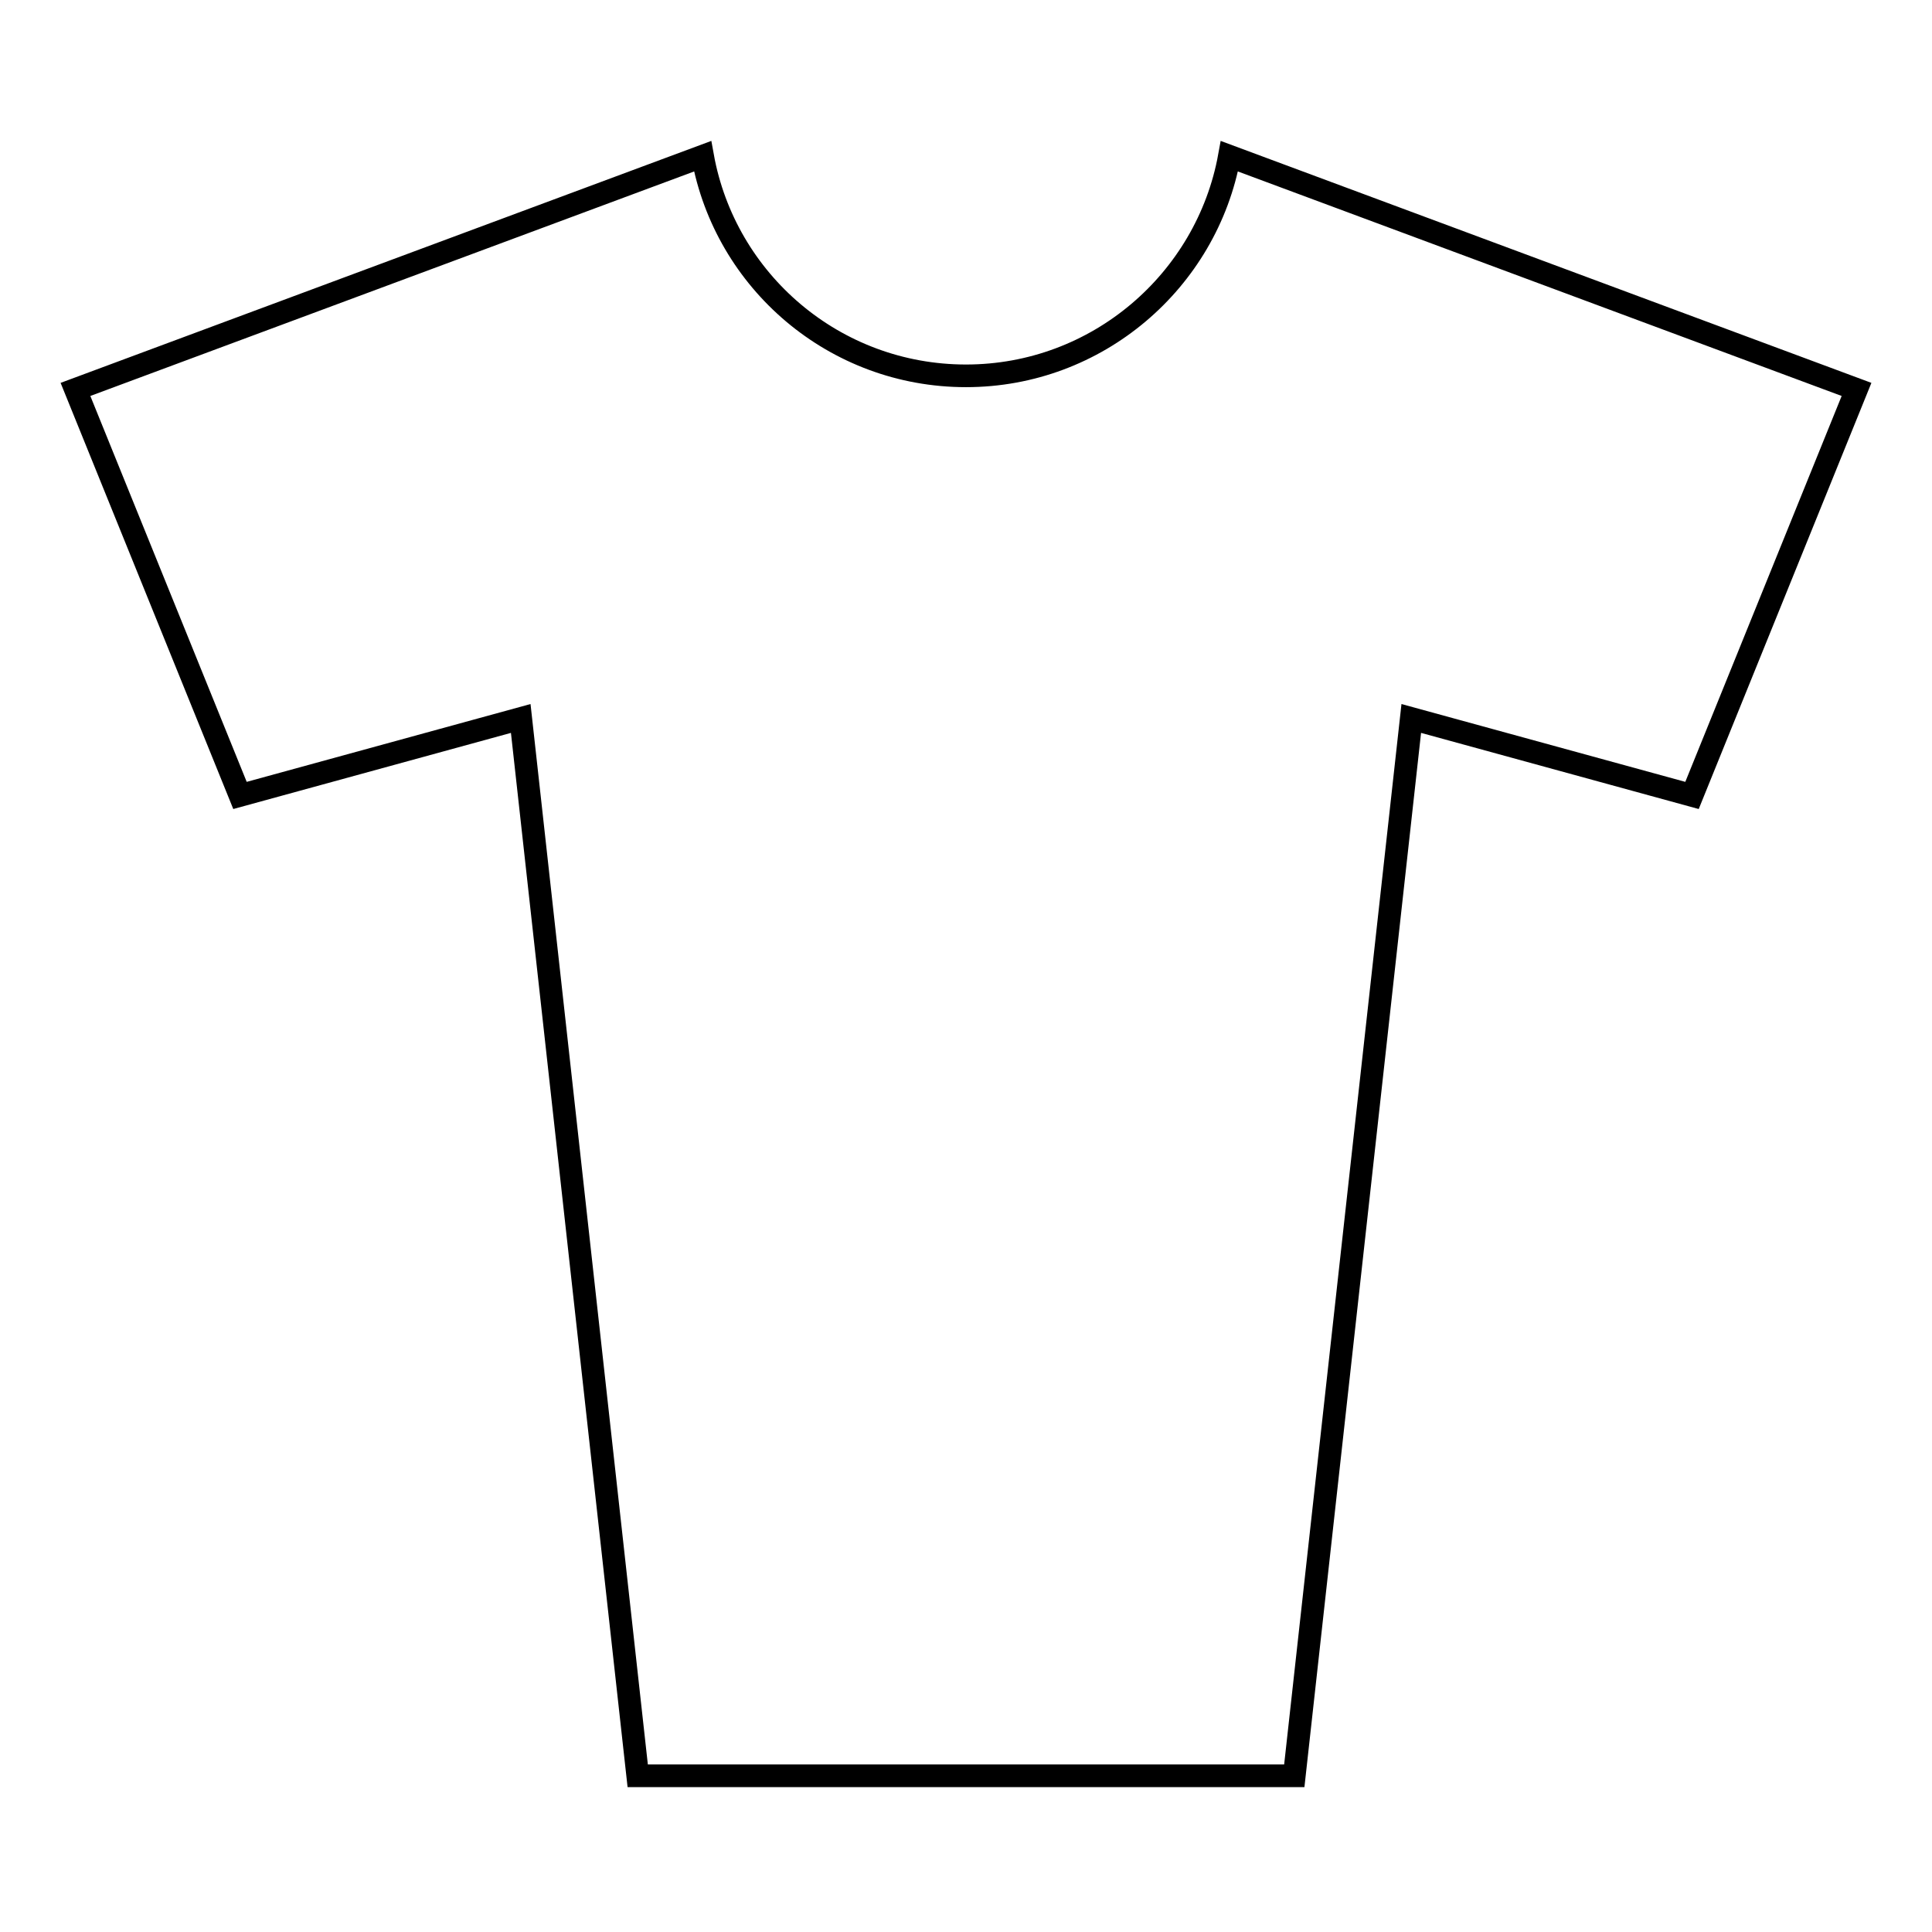
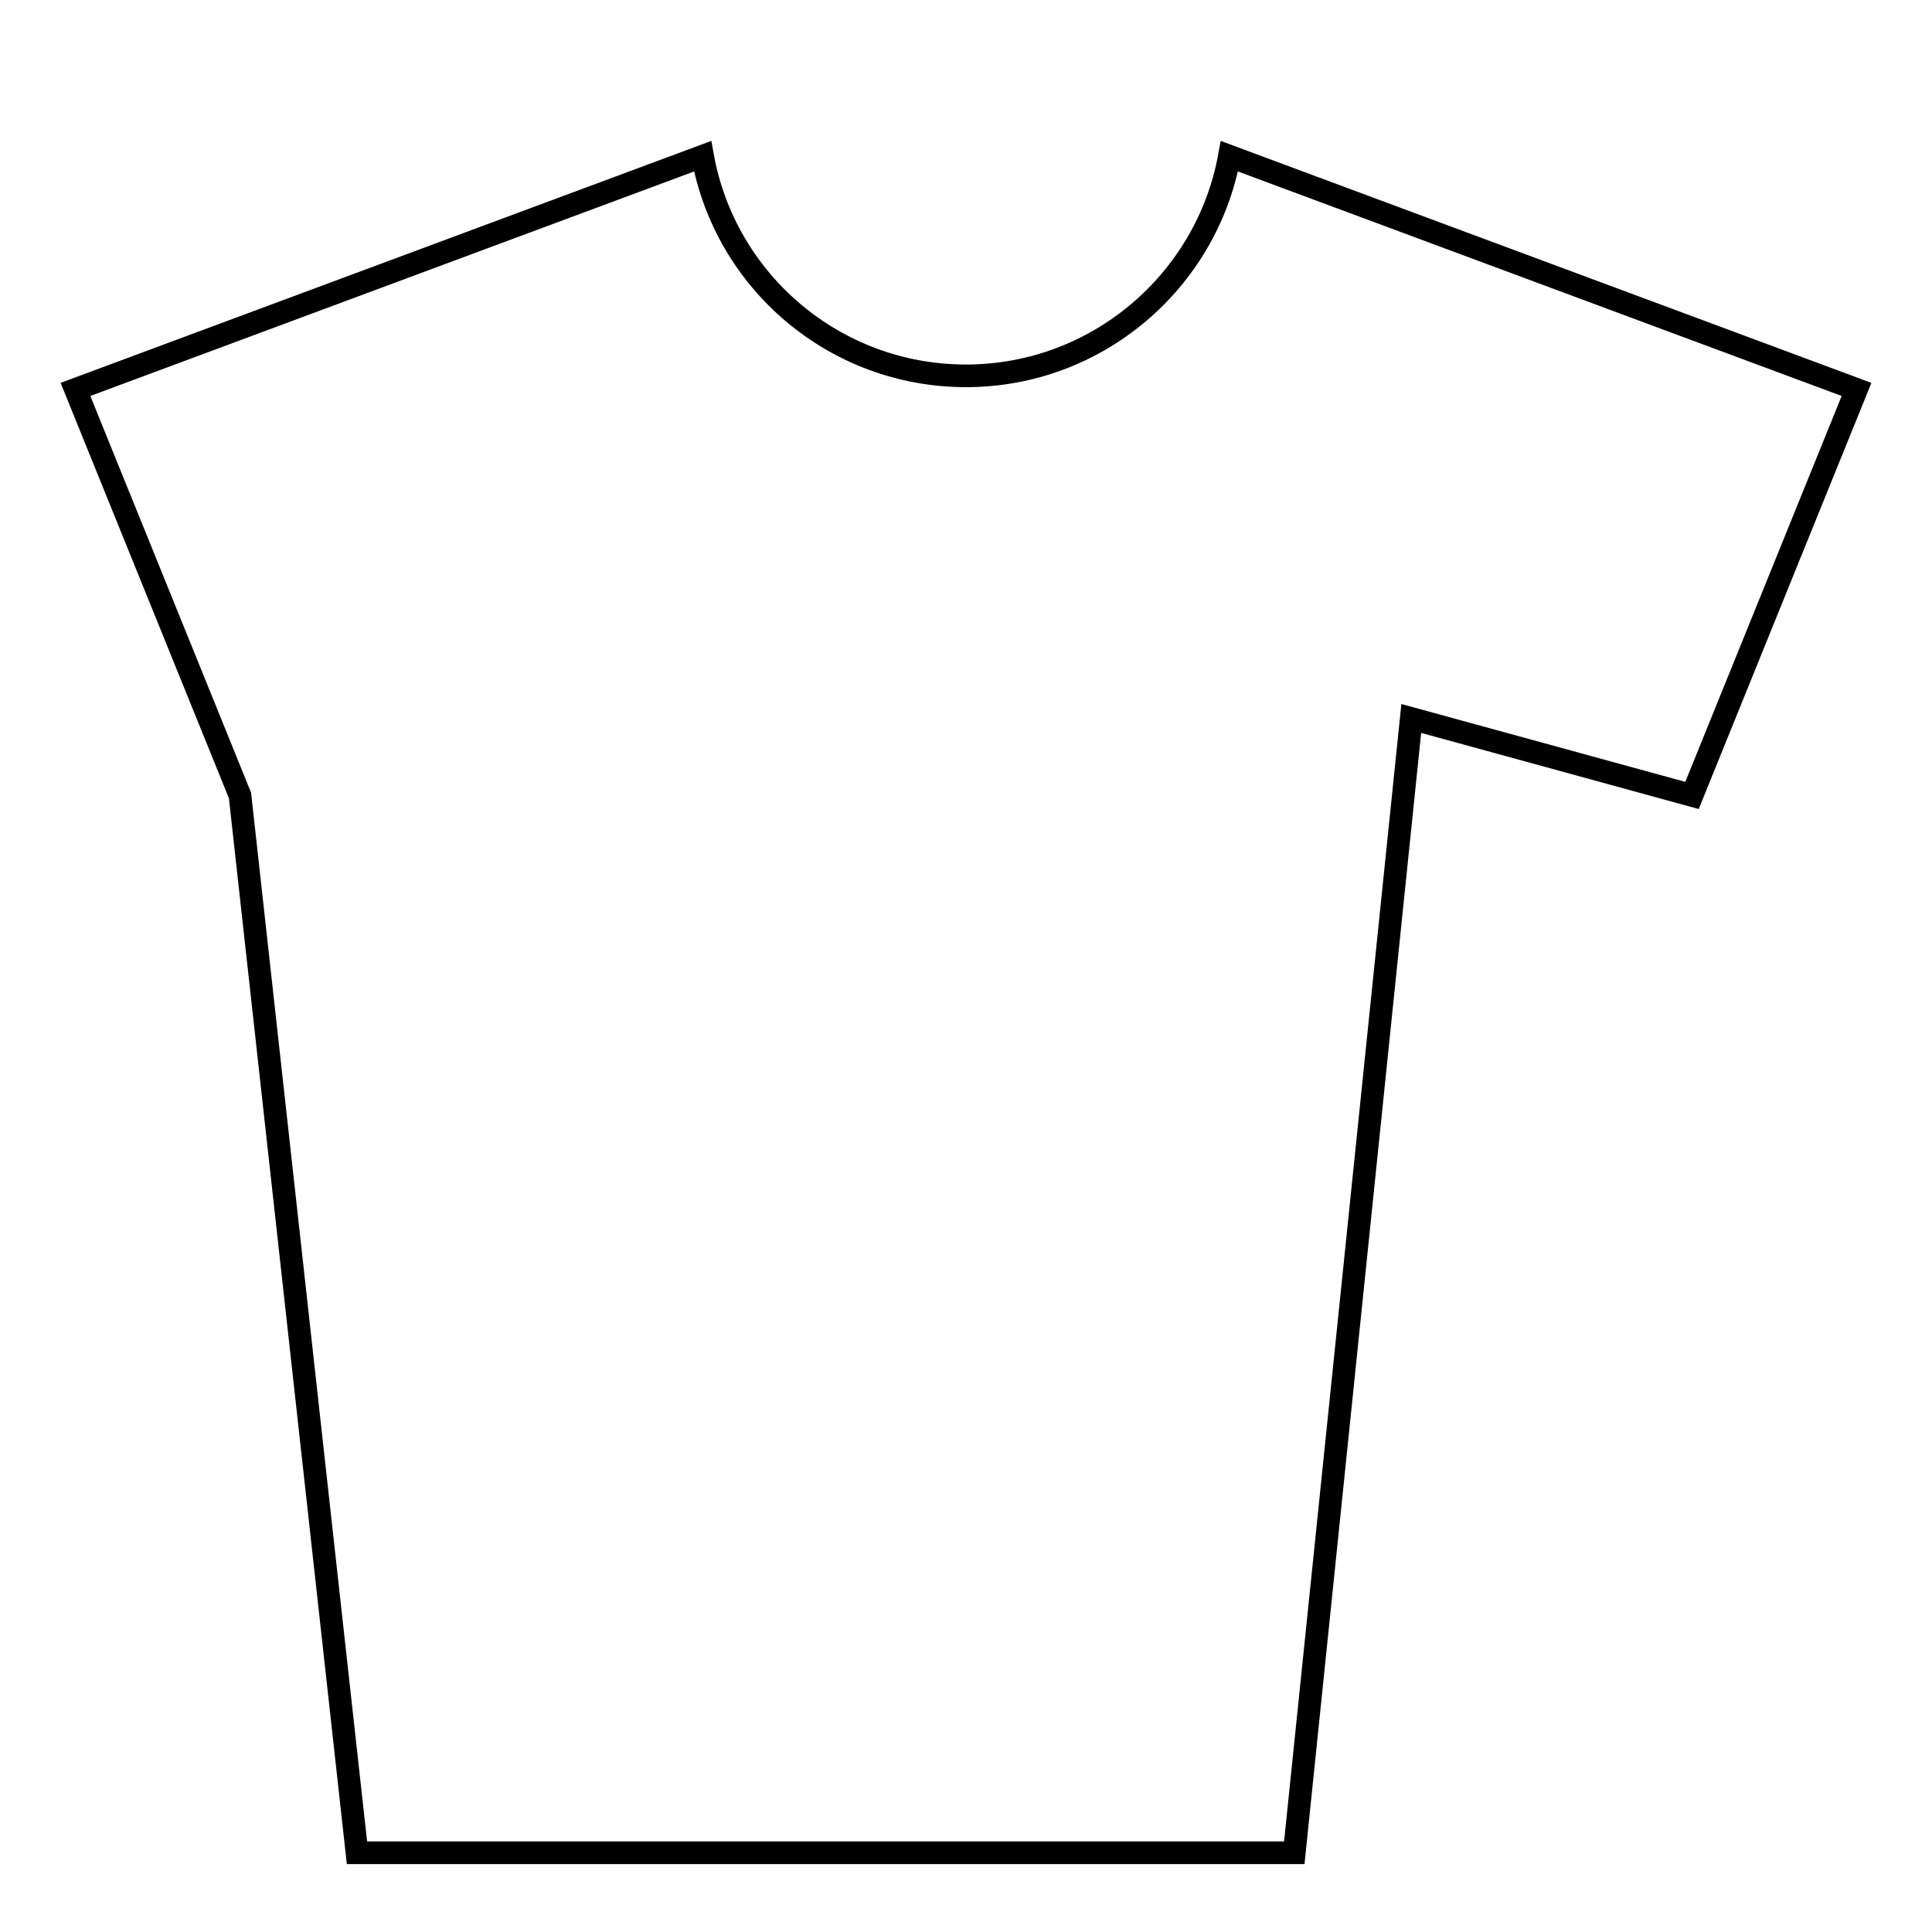
<svg xmlns="http://www.w3.org/2000/svg" version="1.1" x="0px" y="0px" viewBox="0 0 256 256" enable-background="new 0 0 256 256" xml:space="preserve">
  <g>
    <g>
-       <path stroke-width="3" fill-opacity="0" stroke="#000000" d="M162.9,20.7c-3,16.5-17.5,29.1-34.9,29.1c-17.4,0-31.9-12.5-34.9-29.1L10,51.6l21.8,53.8L69,95.2l15.5,140.1H128h43.5L187,95.2l37.2,10.2L246,51.6L162.9,20.7z" />
+       <path stroke-width="3" fill-opacity="0" stroke="#000000" d="M162.9,20.7c-3,16.5-17.5,29.1-34.9,29.1c-17.4,0-31.9-12.5-34.9-29.1L10,51.6l21.8,53.8l15.5,140.1H128h43.5L187,95.2l37.2,10.2L246,51.6L162.9,20.7z" />
    </g>
  </g>
</svg>